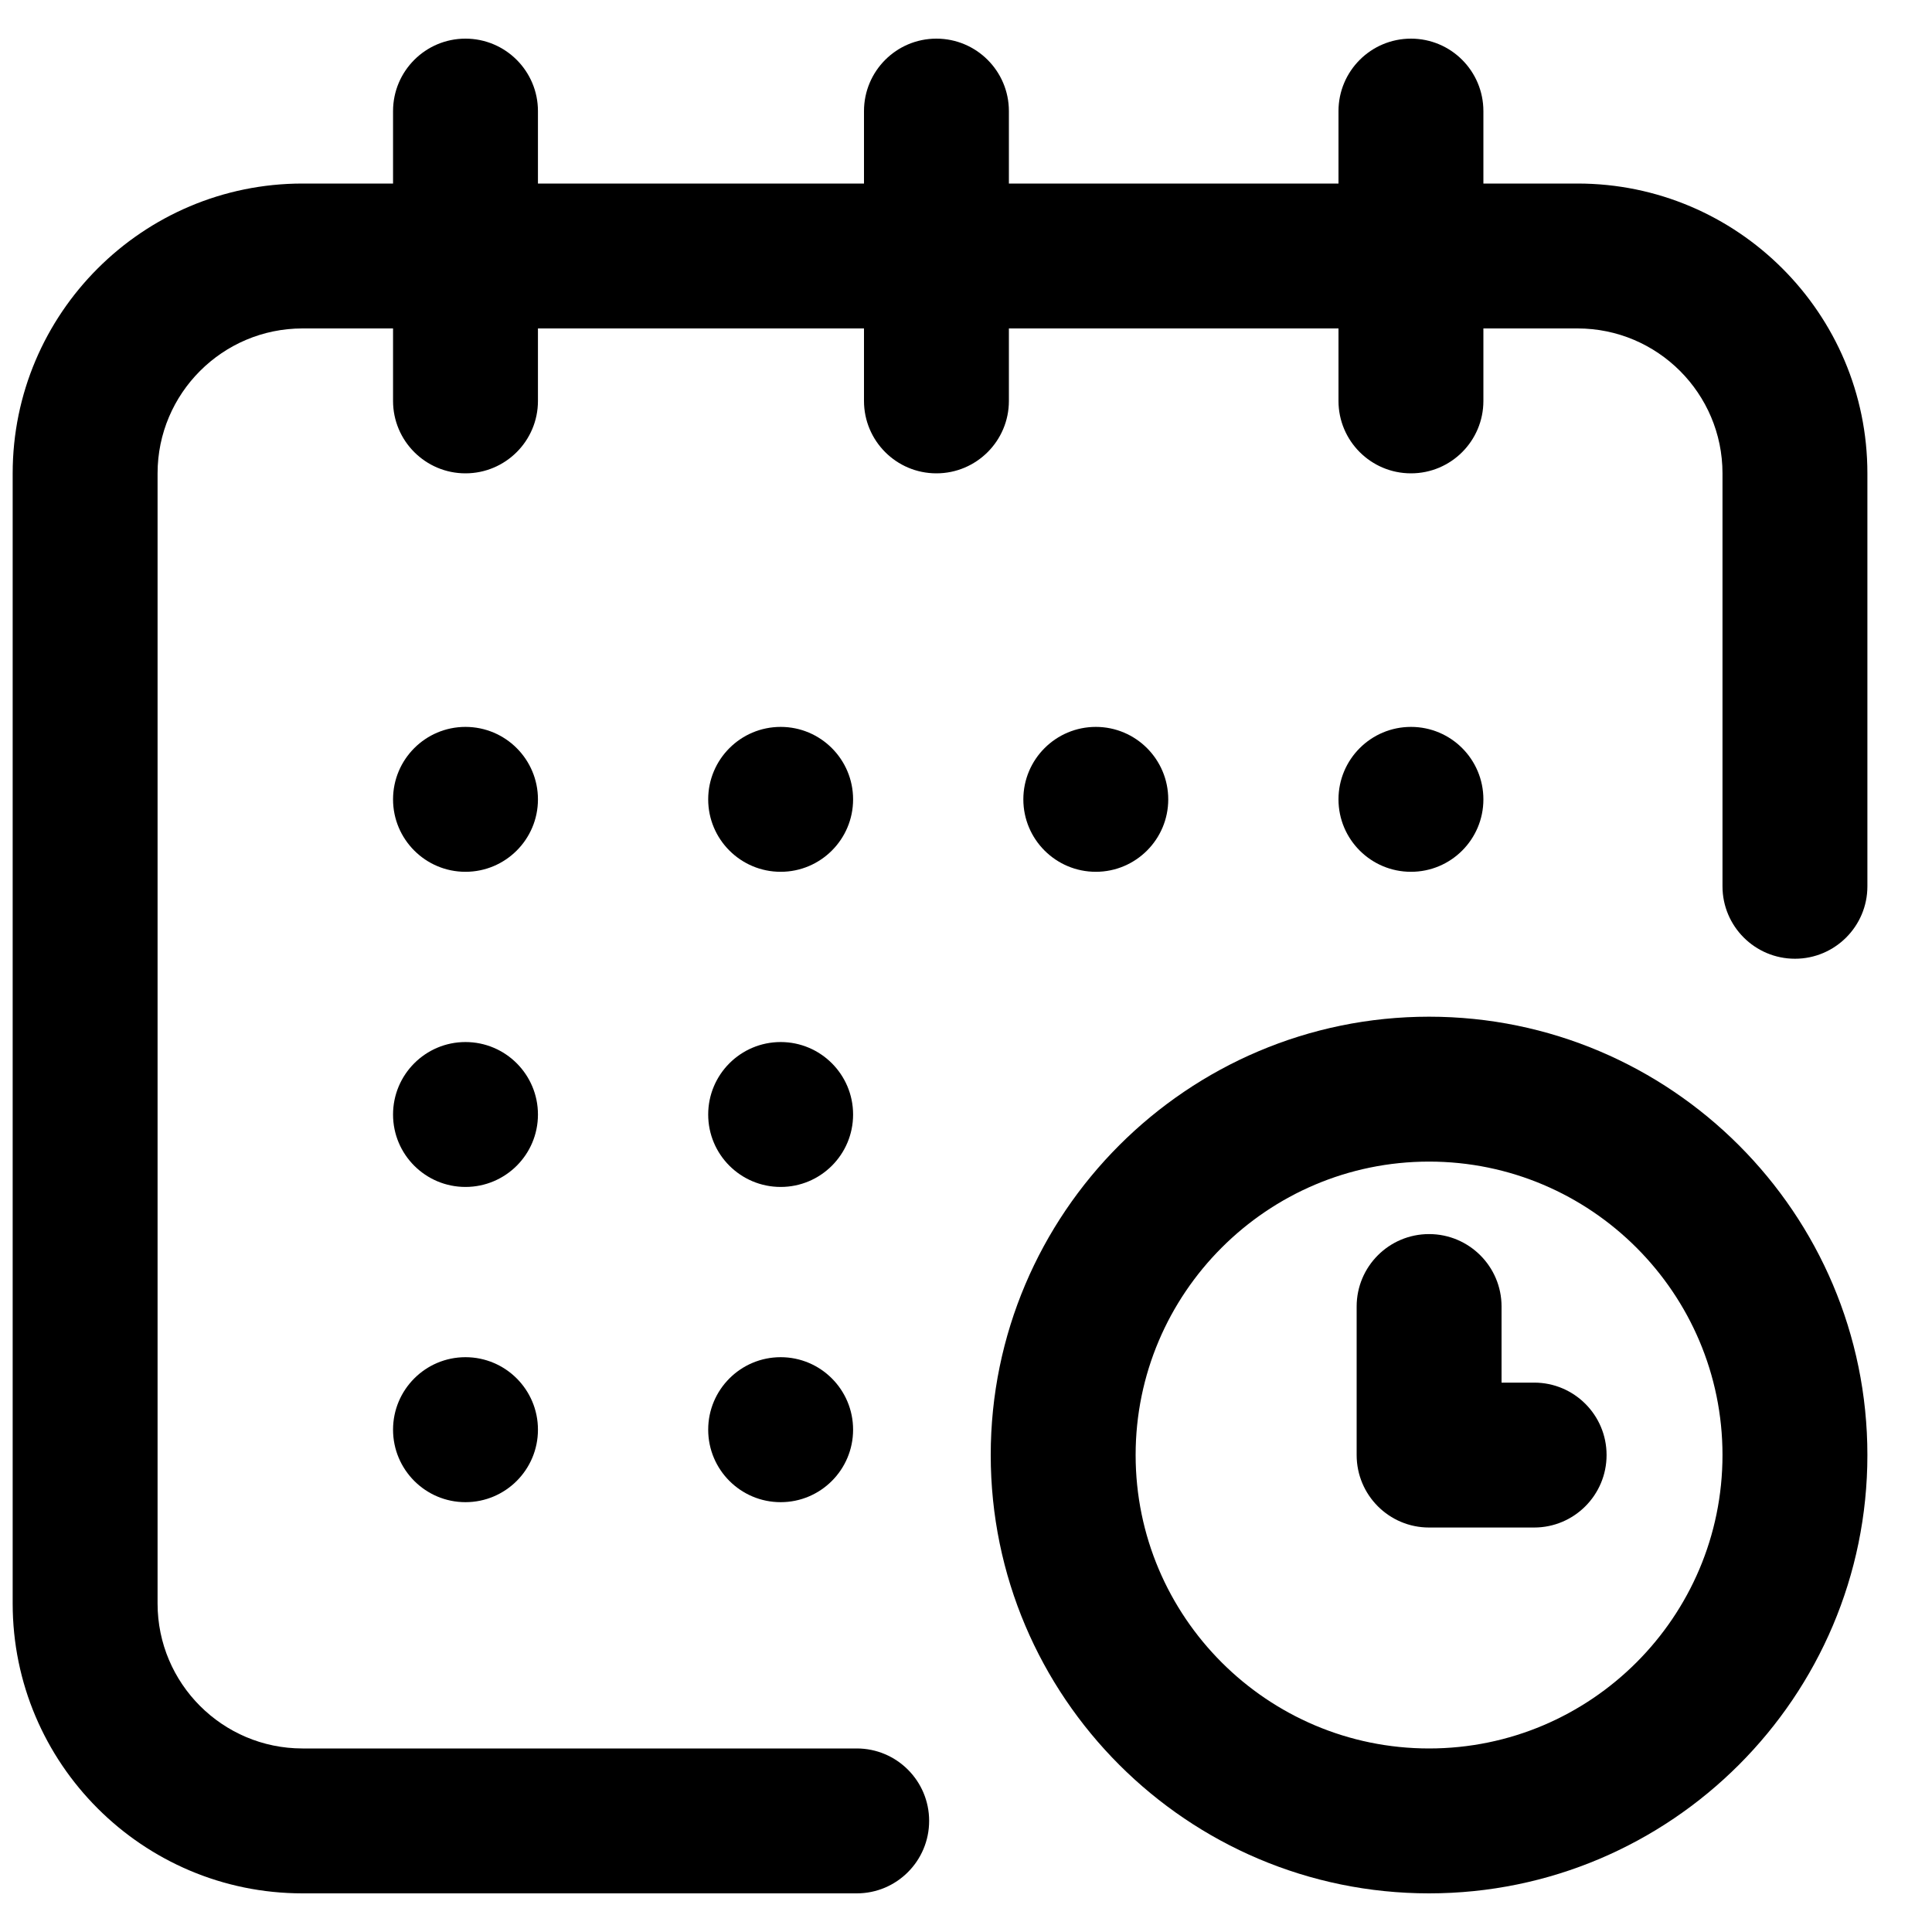
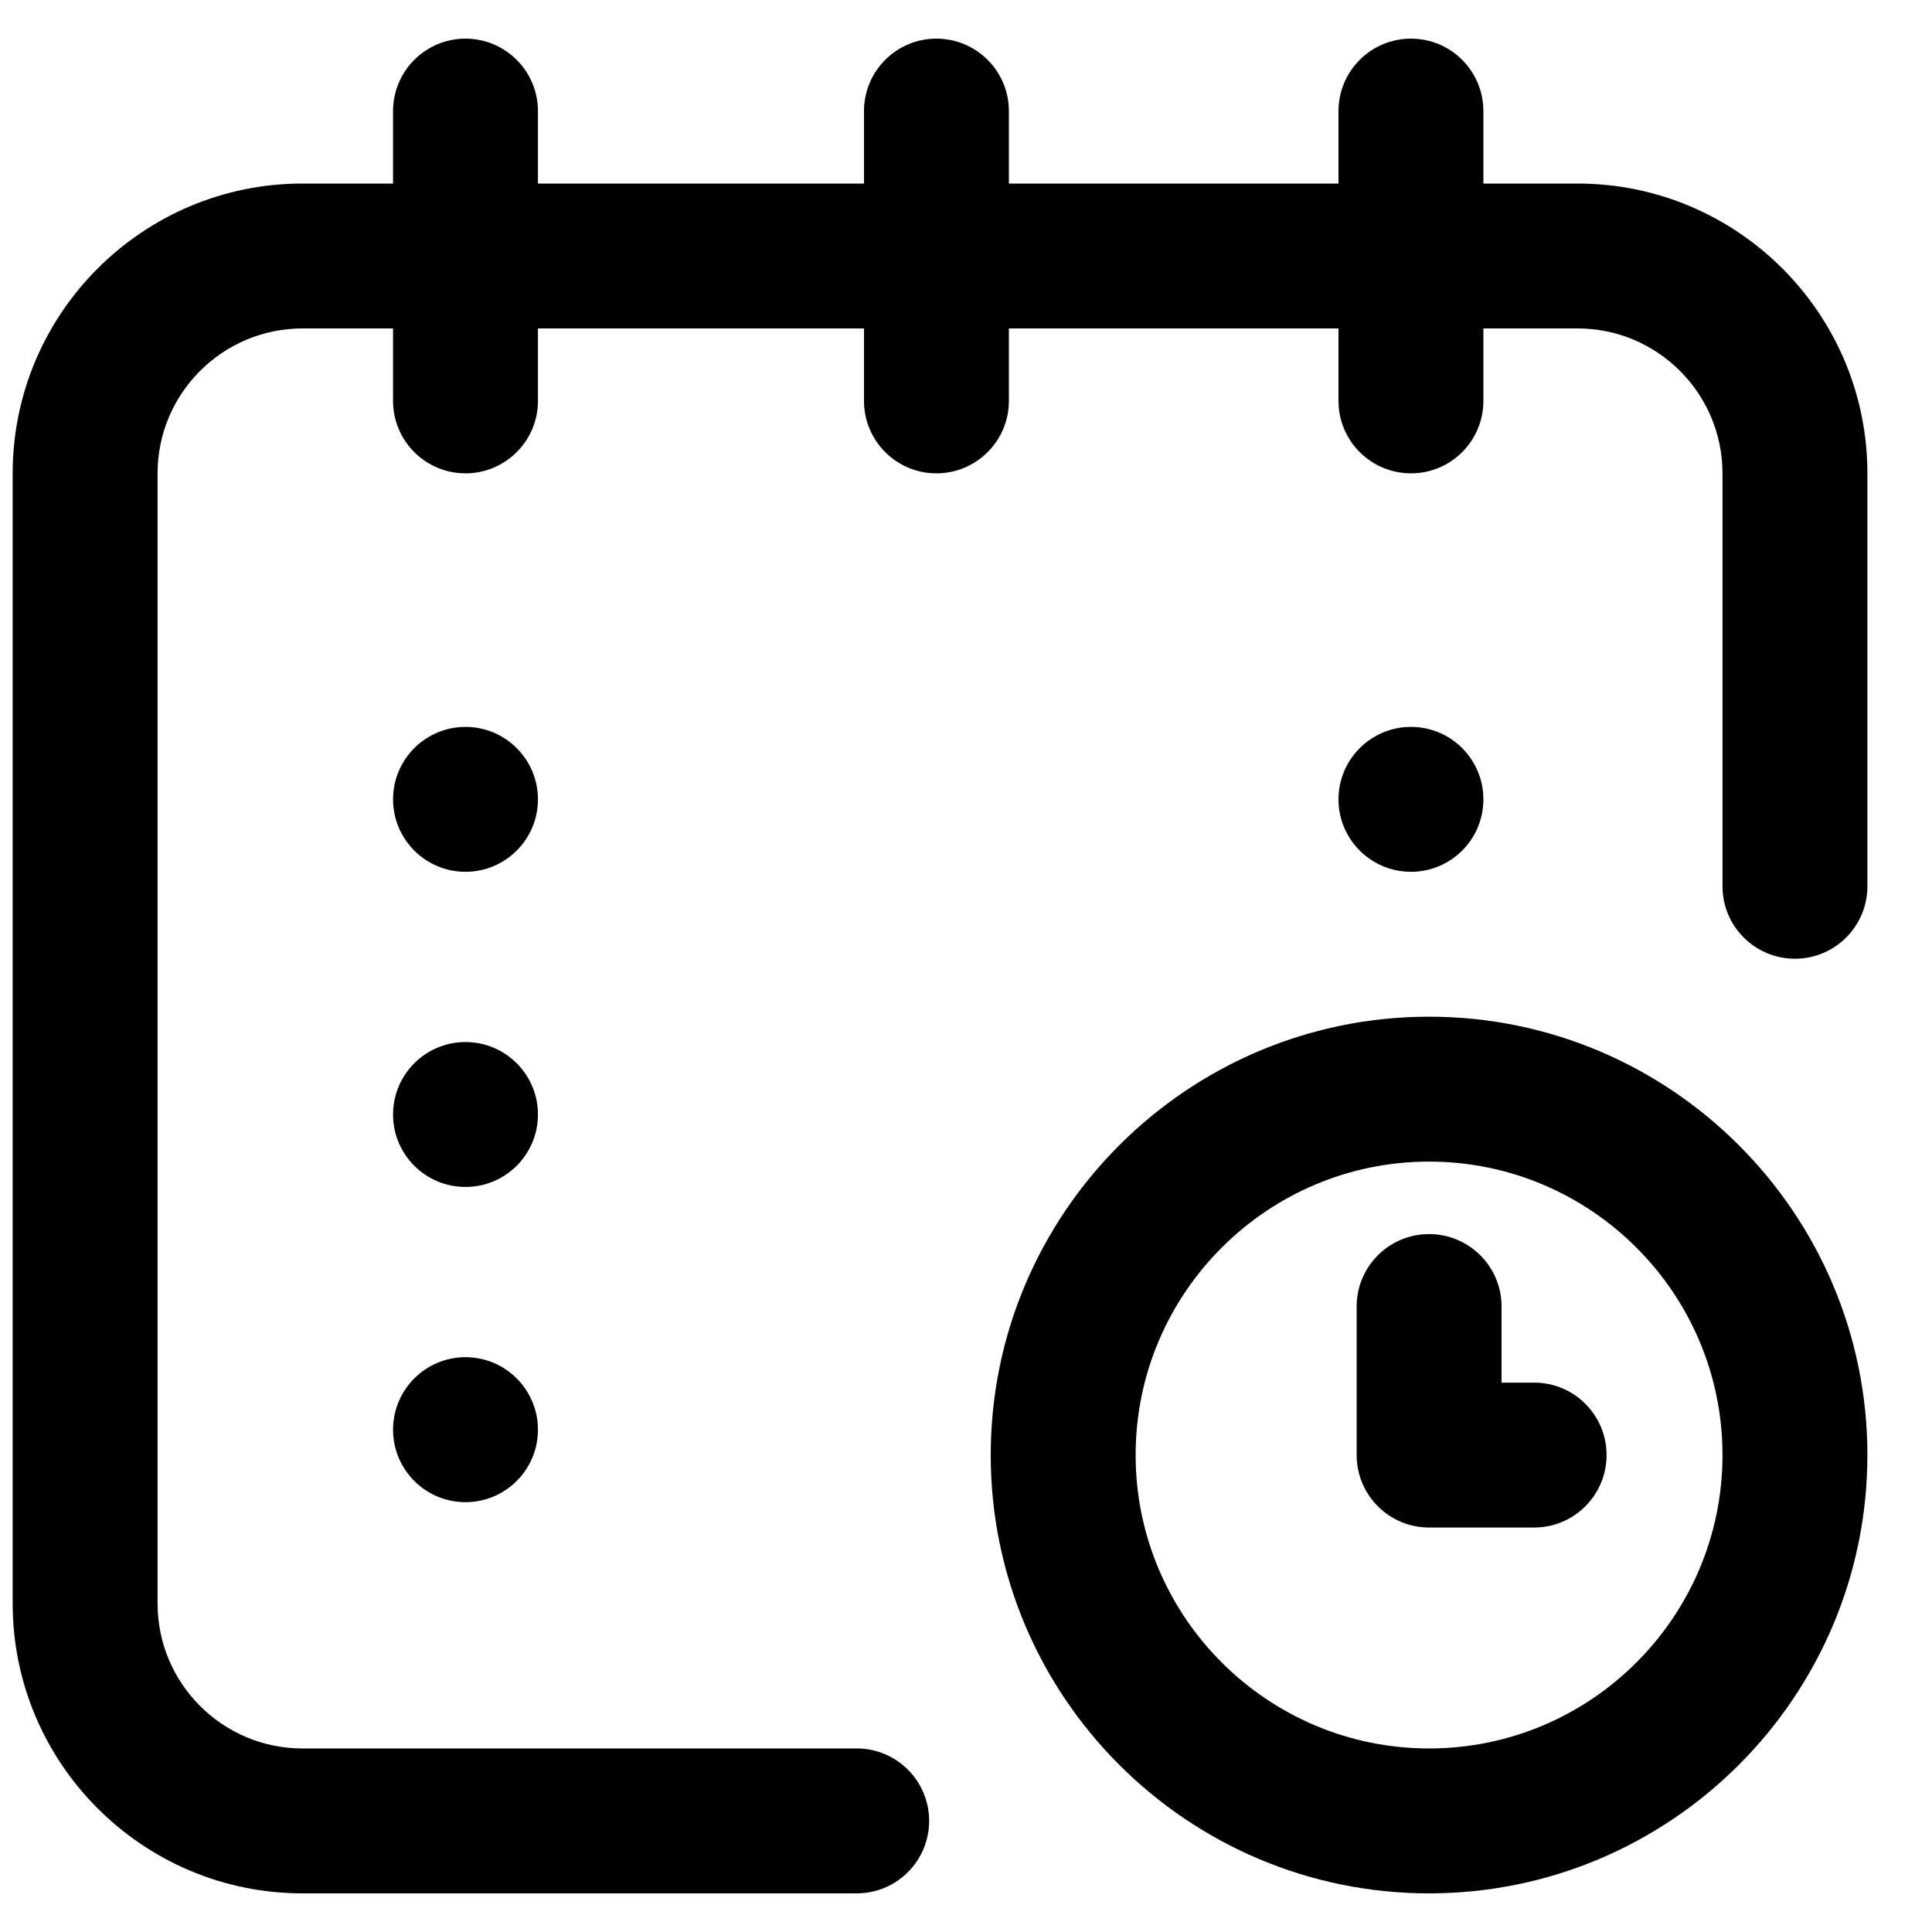
<svg xmlns="http://www.w3.org/2000/svg" width="25" height="25" viewBox="0 0 25 25" fill="none">
  <g clip-path="url(#clip0_429_1188)">
    <path d="M18.258 11.281C18.776 11.281 19.195 10.861 19.195 10.344C19.195 9.826 18.776 9.406 18.258 9.406C17.74 9.406 17.32 9.826 17.32 10.344C17.32 10.861 17.74 11.281 18.258 11.281Z" fill="black" />
    <path d="M20.414 2.375H19.195V1.438C19.195 0.92 18.776 0.5 18.258 0.5C17.74 0.5 17.32 0.92 17.32 1.438V2.375H13.055V1.438C13.055 0.92 12.635 0.5 12.117 0.5C11.599 0.5 11.18 0.92 11.18 1.438V2.375H6.961V1.438C6.961 0.92 6.541 0.5 6.023 0.5C5.506 0.5 5.086 0.92 5.086 1.438V2.375H3.914C1.846 2.375 0.164 4.057 0.164 6.125V20.75C0.164 22.818 1.846 24.5 3.914 24.5H11.086C11.604 24.5 12.023 24.08 12.023 23.562C12.023 23.045 11.604 22.625 11.086 22.625H3.914C2.88 22.625 2.039 21.784 2.039 20.75V6.125C2.039 5.091 2.88 4.25 3.914 4.25H5.086V5.188C5.086 5.705 5.506 6.125 6.023 6.125C6.541 6.125 6.961 5.705 6.961 5.188V4.25H11.18V5.188C11.18 5.705 11.599 6.125 12.117 6.125C12.635 6.125 13.055 5.705 13.055 5.188V4.25H17.32V5.188C17.32 5.705 17.74 6.125 18.258 6.125C18.776 6.125 19.195 5.705 19.195 5.188V4.25H20.414C21.448 4.25 22.289 5.091 22.289 6.125V11.469C22.289 11.986 22.709 12.406 23.227 12.406C23.744 12.406 24.164 11.986 24.164 11.469V6.125C24.164 4.057 22.482 2.375 20.414 2.375Z" fill="black" />
    <path d="M18.492 13.156C15.365 13.156 12.82 15.701 12.82 18.828C12.82 21.956 15.365 24.5 18.492 24.5C21.62 24.5 24.164 21.956 24.164 18.828C24.164 15.701 21.62 13.156 18.492 13.156ZM18.492 22.625C16.399 22.625 14.695 20.922 14.695 18.828C14.695 16.735 16.399 15.031 18.492 15.031C20.586 15.031 22.289 16.735 22.289 18.828C22.289 20.922 20.586 22.625 18.492 22.625Z" fill="black" />
    <path d="M19.852 17.891H19.43V16.906C19.43 16.389 19.01 15.969 18.492 15.969C17.974 15.969 17.555 16.389 17.555 16.906V18.828C17.555 19.346 17.974 19.766 18.492 19.766H19.852C20.369 19.766 20.789 19.346 20.789 18.828C20.789 18.31 20.369 17.891 19.852 17.891Z" fill="black" />
-     <path d="M14.18 11.281C14.697 11.281 15.117 10.861 15.117 10.344C15.117 9.826 14.697 9.406 14.18 9.406C13.662 9.406 13.242 9.826 13.242 10.344C13.242 10.861 13.662 11.281 14.18 11.281Z" fill="black" />
-     <path d="M10.102 15.359C10.619 15.359 11.039 14.94 11.039 14.422C11.039 13.904 10.619 13.484 10.102 13.484C9.584 13.484 9.164 13.904 9.164 14.422C9.164 14.94 9.584 15.359 10.102 15.359Z" fill="black" />
    <path d="M6.023 11.281C6.541 11.281 6.961 10.861 6.961 10.344C6.961 9.826 6.541 9.406 6.023 9.406C5.506 9.406 5.086 9.826 5.086 10.344C5.086 10.861 5.506 11.281 6.023 11.281Z" fill="black" />
    <path d="M6.023 15.359C6.541 15.359 6.961 14.94 6.961 14.422C6.961 13.904 6.541 13.484 6.023 13.484C5.506 13.484 5.086 13.904 5.086 14.422C5.086 14.94 5.506 15.359 6.023 15.359Z" fill="black" />
    <path d="M6.023 19.438C6.541 19.438 6.961 19.018 6.961 18.5C6.961 17.982 6.541 17.562 6.023 17.562C5.506 17.562 5.086 17.982 5.086 18.5C5.086 19.018 5.506 19.438 6.023 19.438Z" fill="black" />
-     <path d="M10.102 19.438C10.619 19.438 11.039 19.018 11.039 18.5C11.039 17.982 10.619 17.562 10.102 17.562C9.584 17.562 9.164 17.982 9.164 18.5C9.164 19.018 9.584 19.438 10.102 19.438Z" fill="black" />
-     <path d="M10.102 11.281C10.619 11.281 11.039 10.861 11.039 10.344C11.039 9.826 10.619 9.406 10.102 9.406C9.584 9.406 9.164 9.826 9.164 10.344C9.164 10.861 9.584 11.281 10.102 11.281Z" fill="black" />
  </g>
  <defs>
    <clipPath id="clip0_429_1188">
      <rect width="24" height="24" fill="white" transform="translate(0.164 0.5)" />
    </clipPath>
  </defs>
</svg>